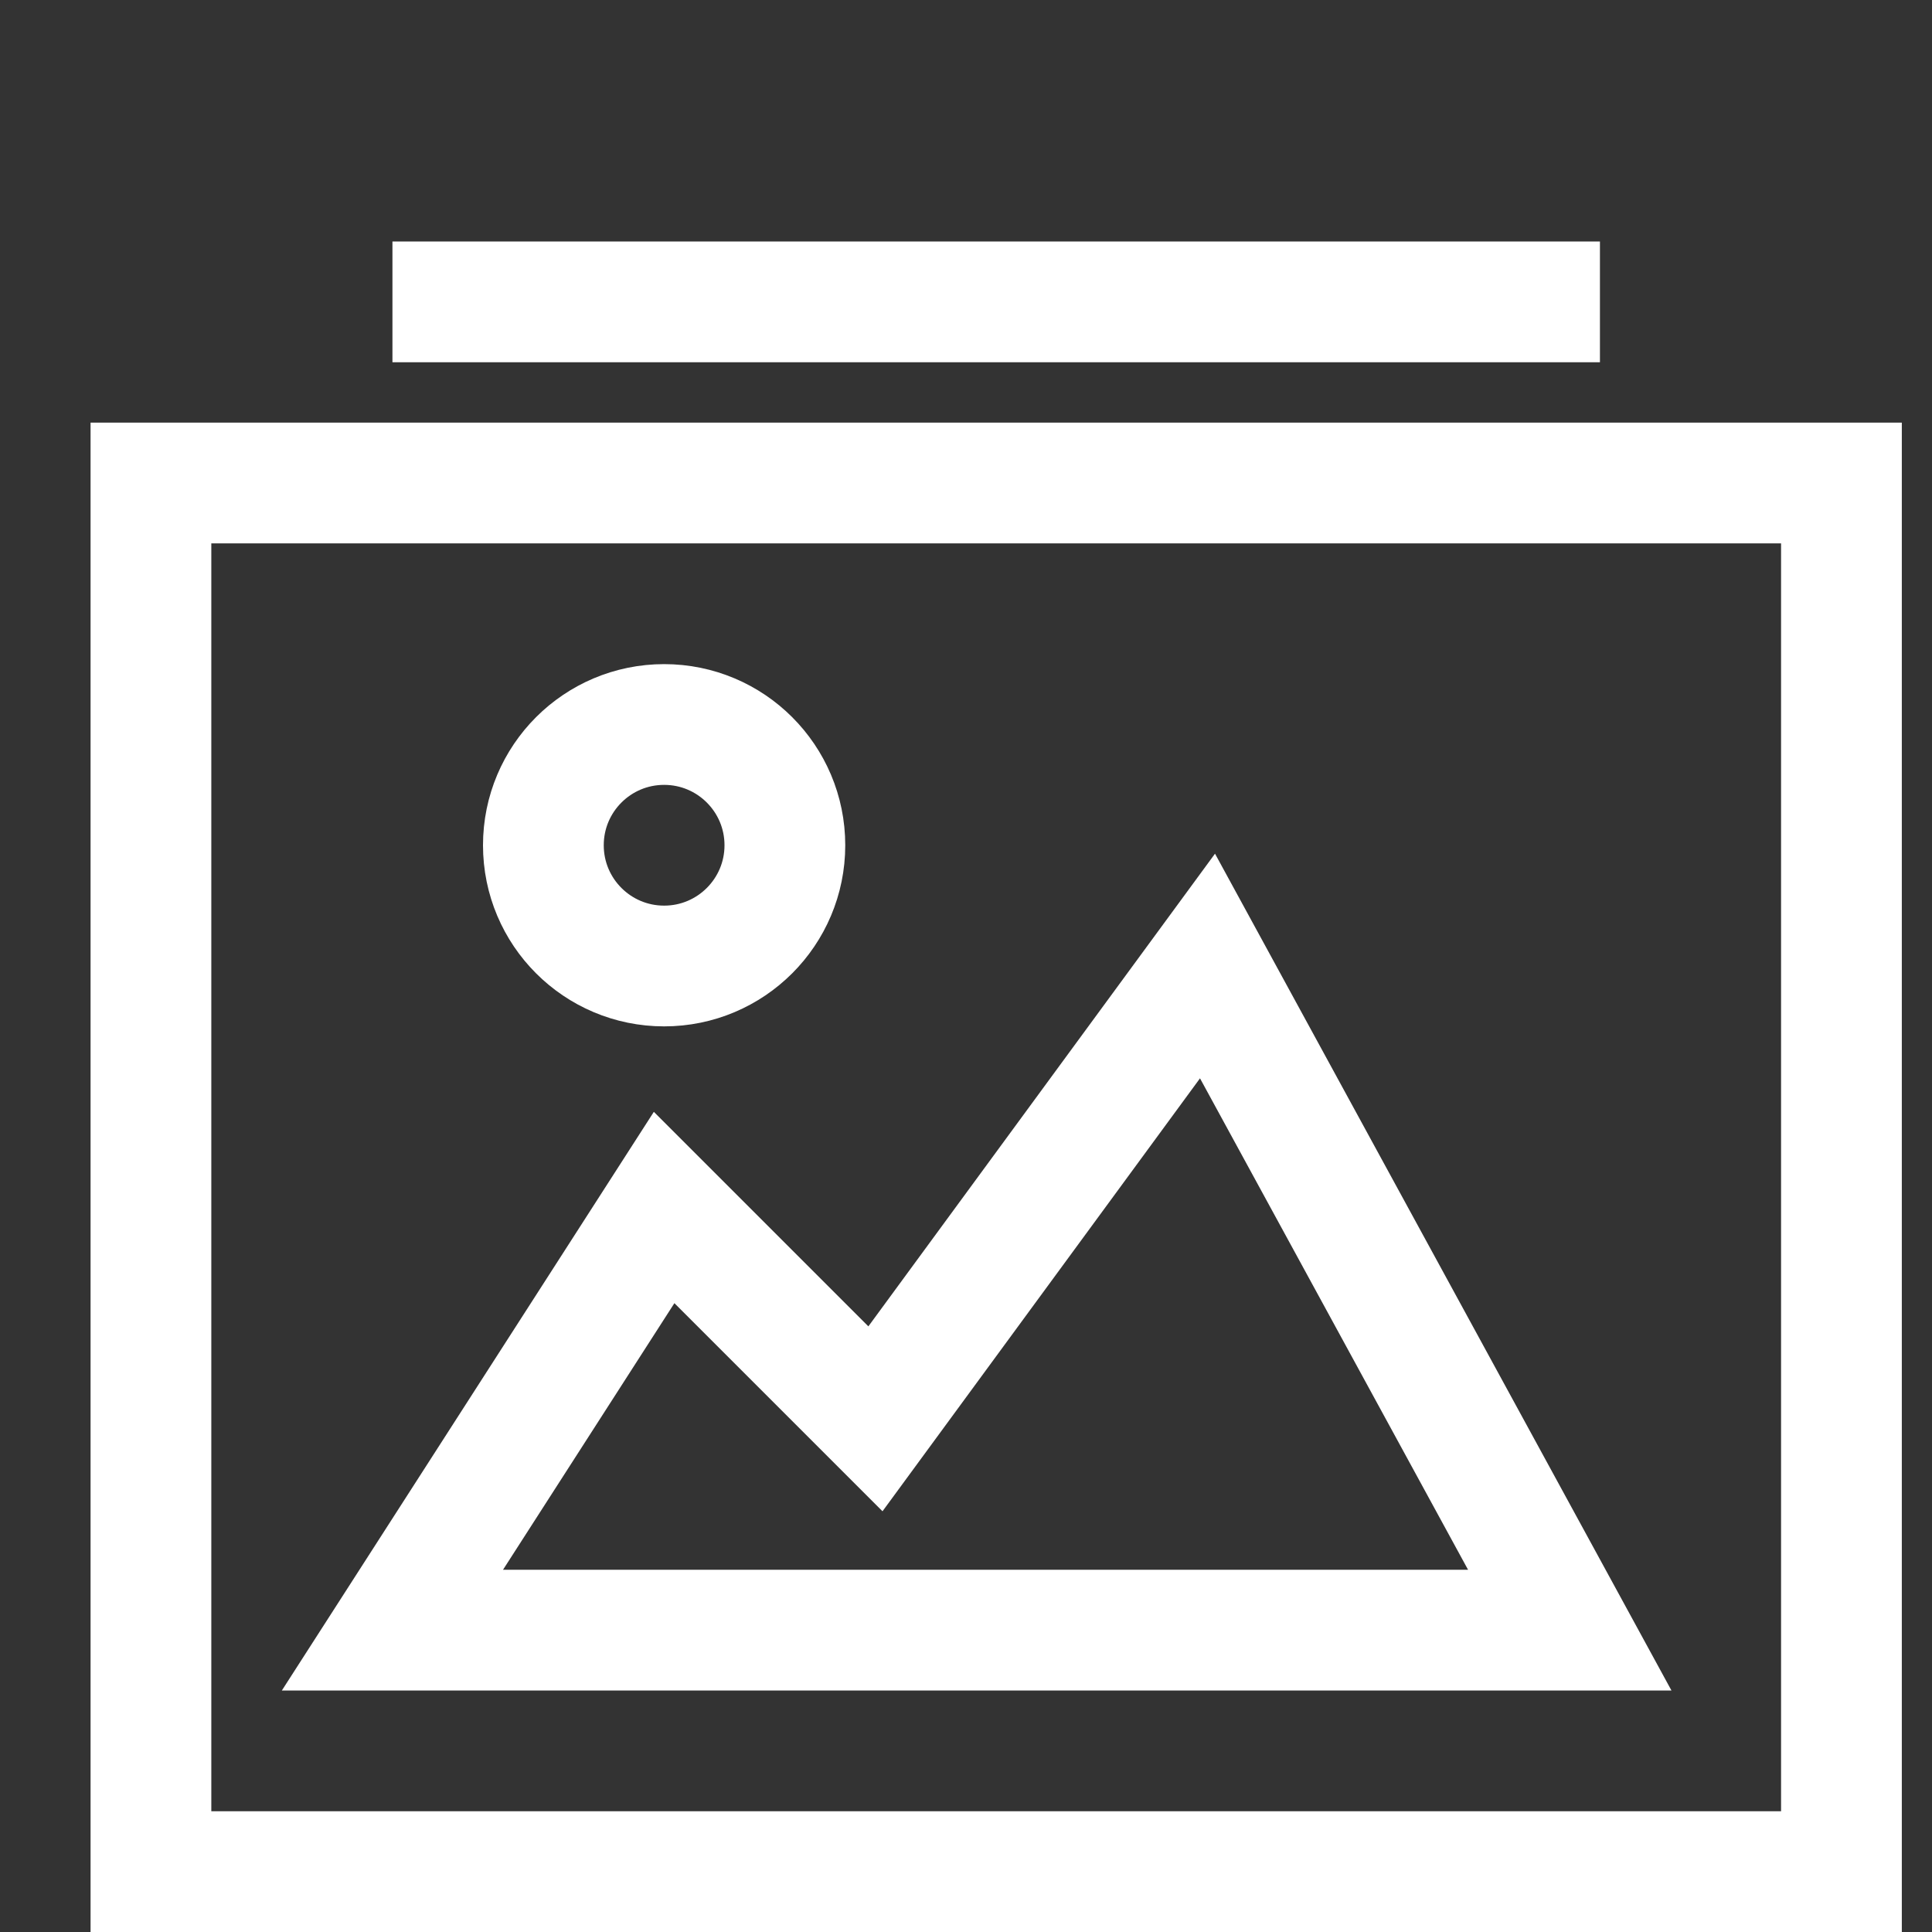
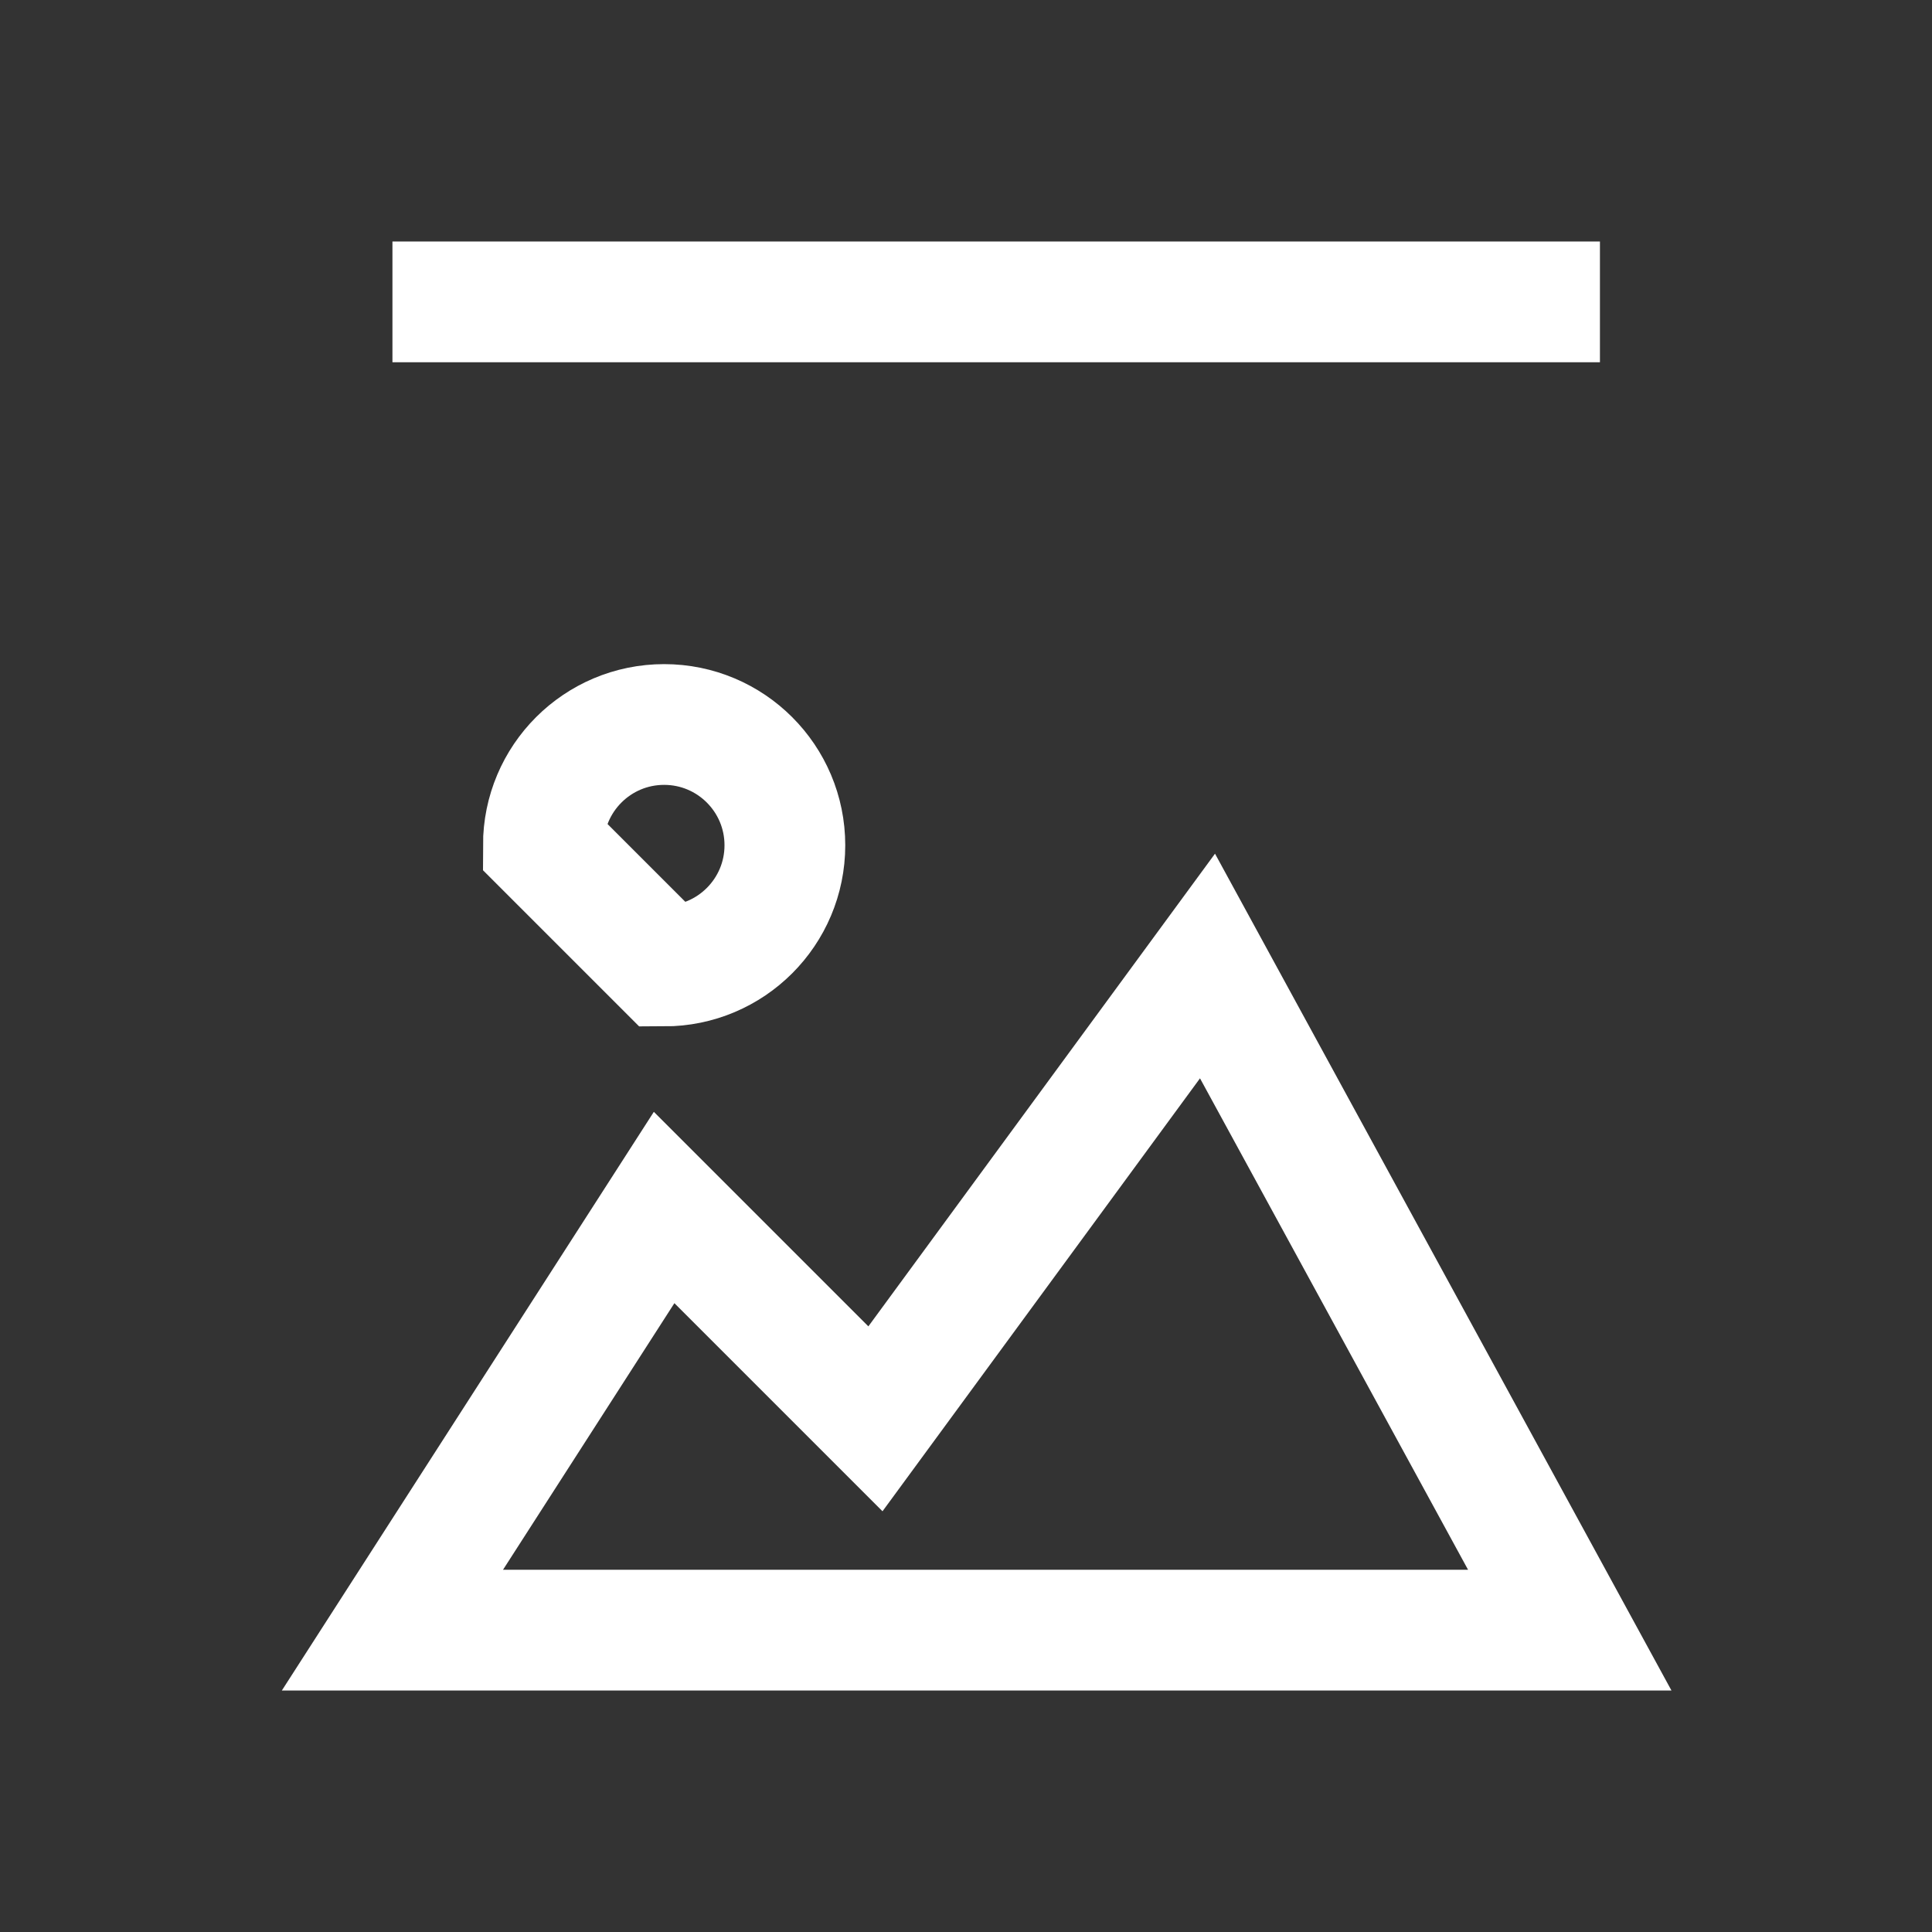
<svg xmlns="http://www.w3.org/2000/svg" width="48" height="48" viewBox="0 0 48 48" fill="none">
  <rect x="0" y="0" width="48" height="48" fill="#333333" stroke="none" />
  <g id="image 1">
    <g id="Group">
-       <path id="Vector" d="M45.75 12H3.75V46.5H45.75V12Z" stroke="white" stroke-width="3" stroke-miterlimit="10" stroke-linecap="square" />
      <path id="Vector_2" d="M11.25 7.5H38.25" stroke="white" stroke-width="3" stroke-miterlimit="10" stroke-linecap="square" />
      <path id="Vector_3" d="M9.75 40.5L16.5 30L21.75 35.25L30 24L39 40.5H9.75Z" stroke="white" stroke-width="3" stroke-miterlimit="10" stroke-linecap="square" />
-       <path id="Vector_4" d="M16.5 24C18.157 24 19.5 22.657 19.5 21C19.5 19.343 18.157 18 16.5 18C14.843 18 13.5 19.343 13.5 21C13.5 22.657 14.843 24 16.5 24Z" stroke="white" stroke-width="3" stroke-miterlimit="10" stroke-linecap="square" />
+       <path id="Vector_4" d="M16.5 24C18.157 24 19.5 22.657 19.5 21C19.5 19.343 18.157 18 16.5 18C14.843 18 13.5 19.343 13.5 21Z" stroke="white" stroke-width="3" stroke-miterlimit="10" stroke-linecap="square" />
    </g>
  </g>
</svg>